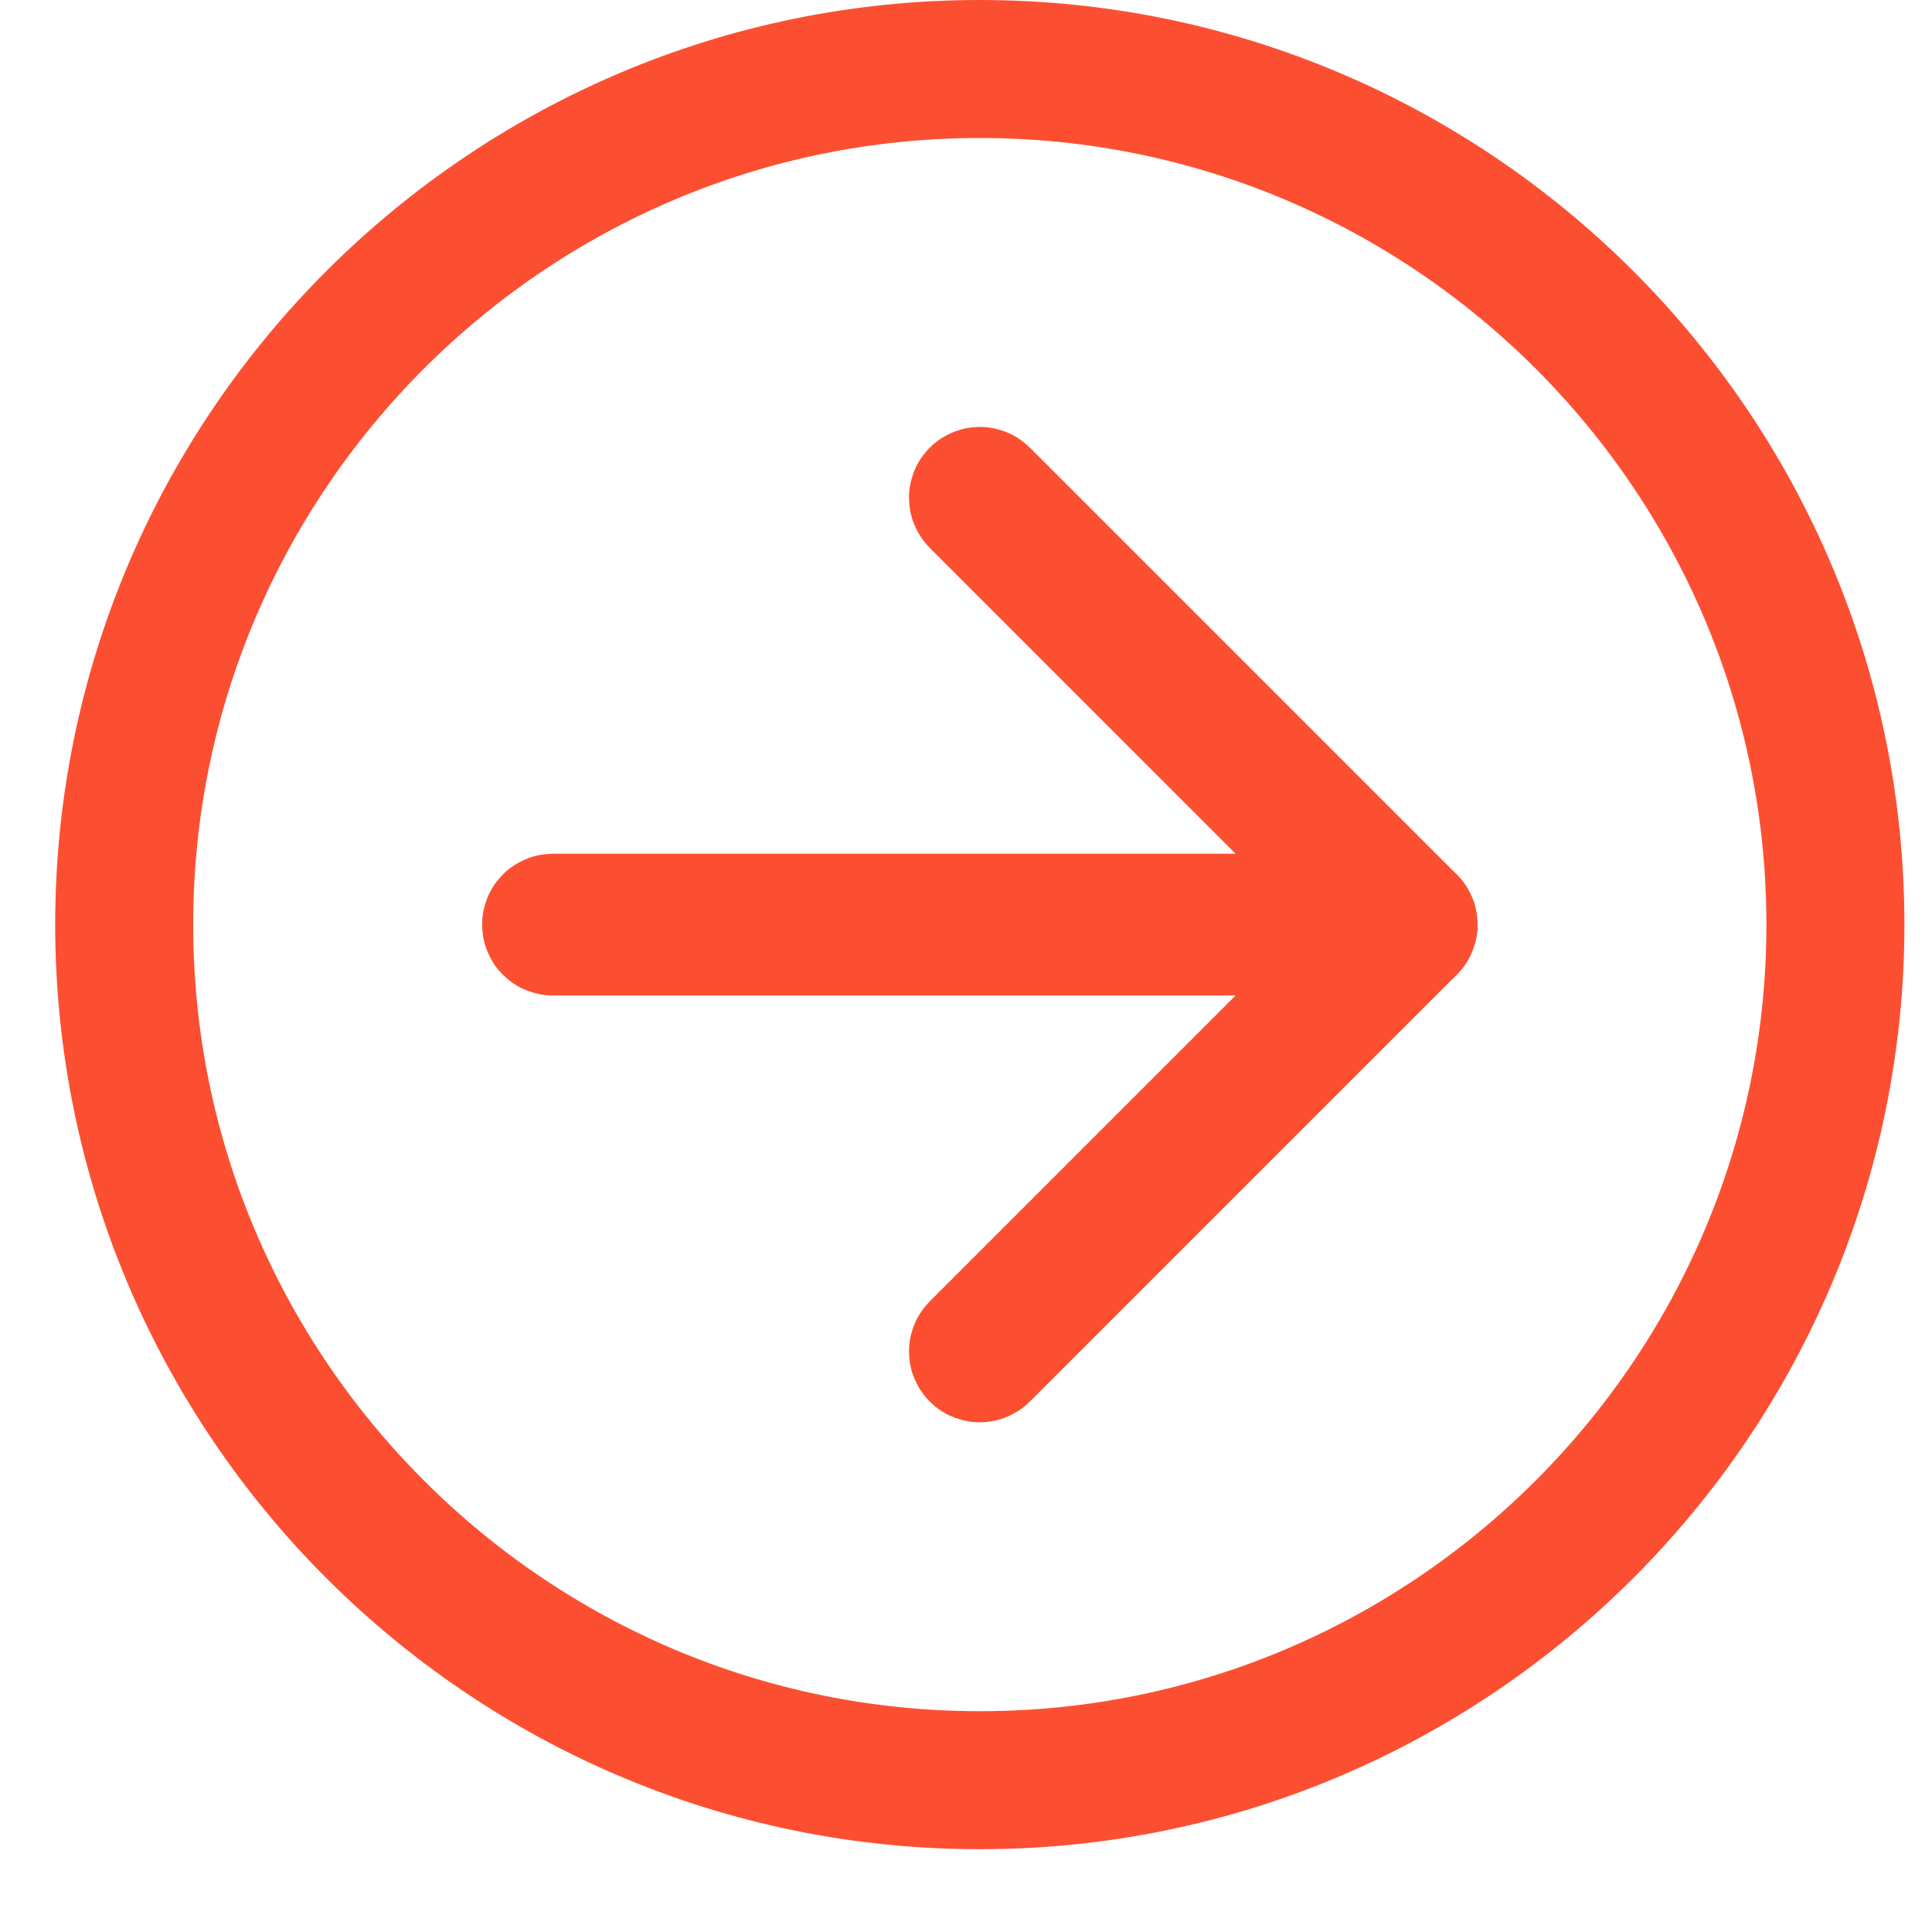
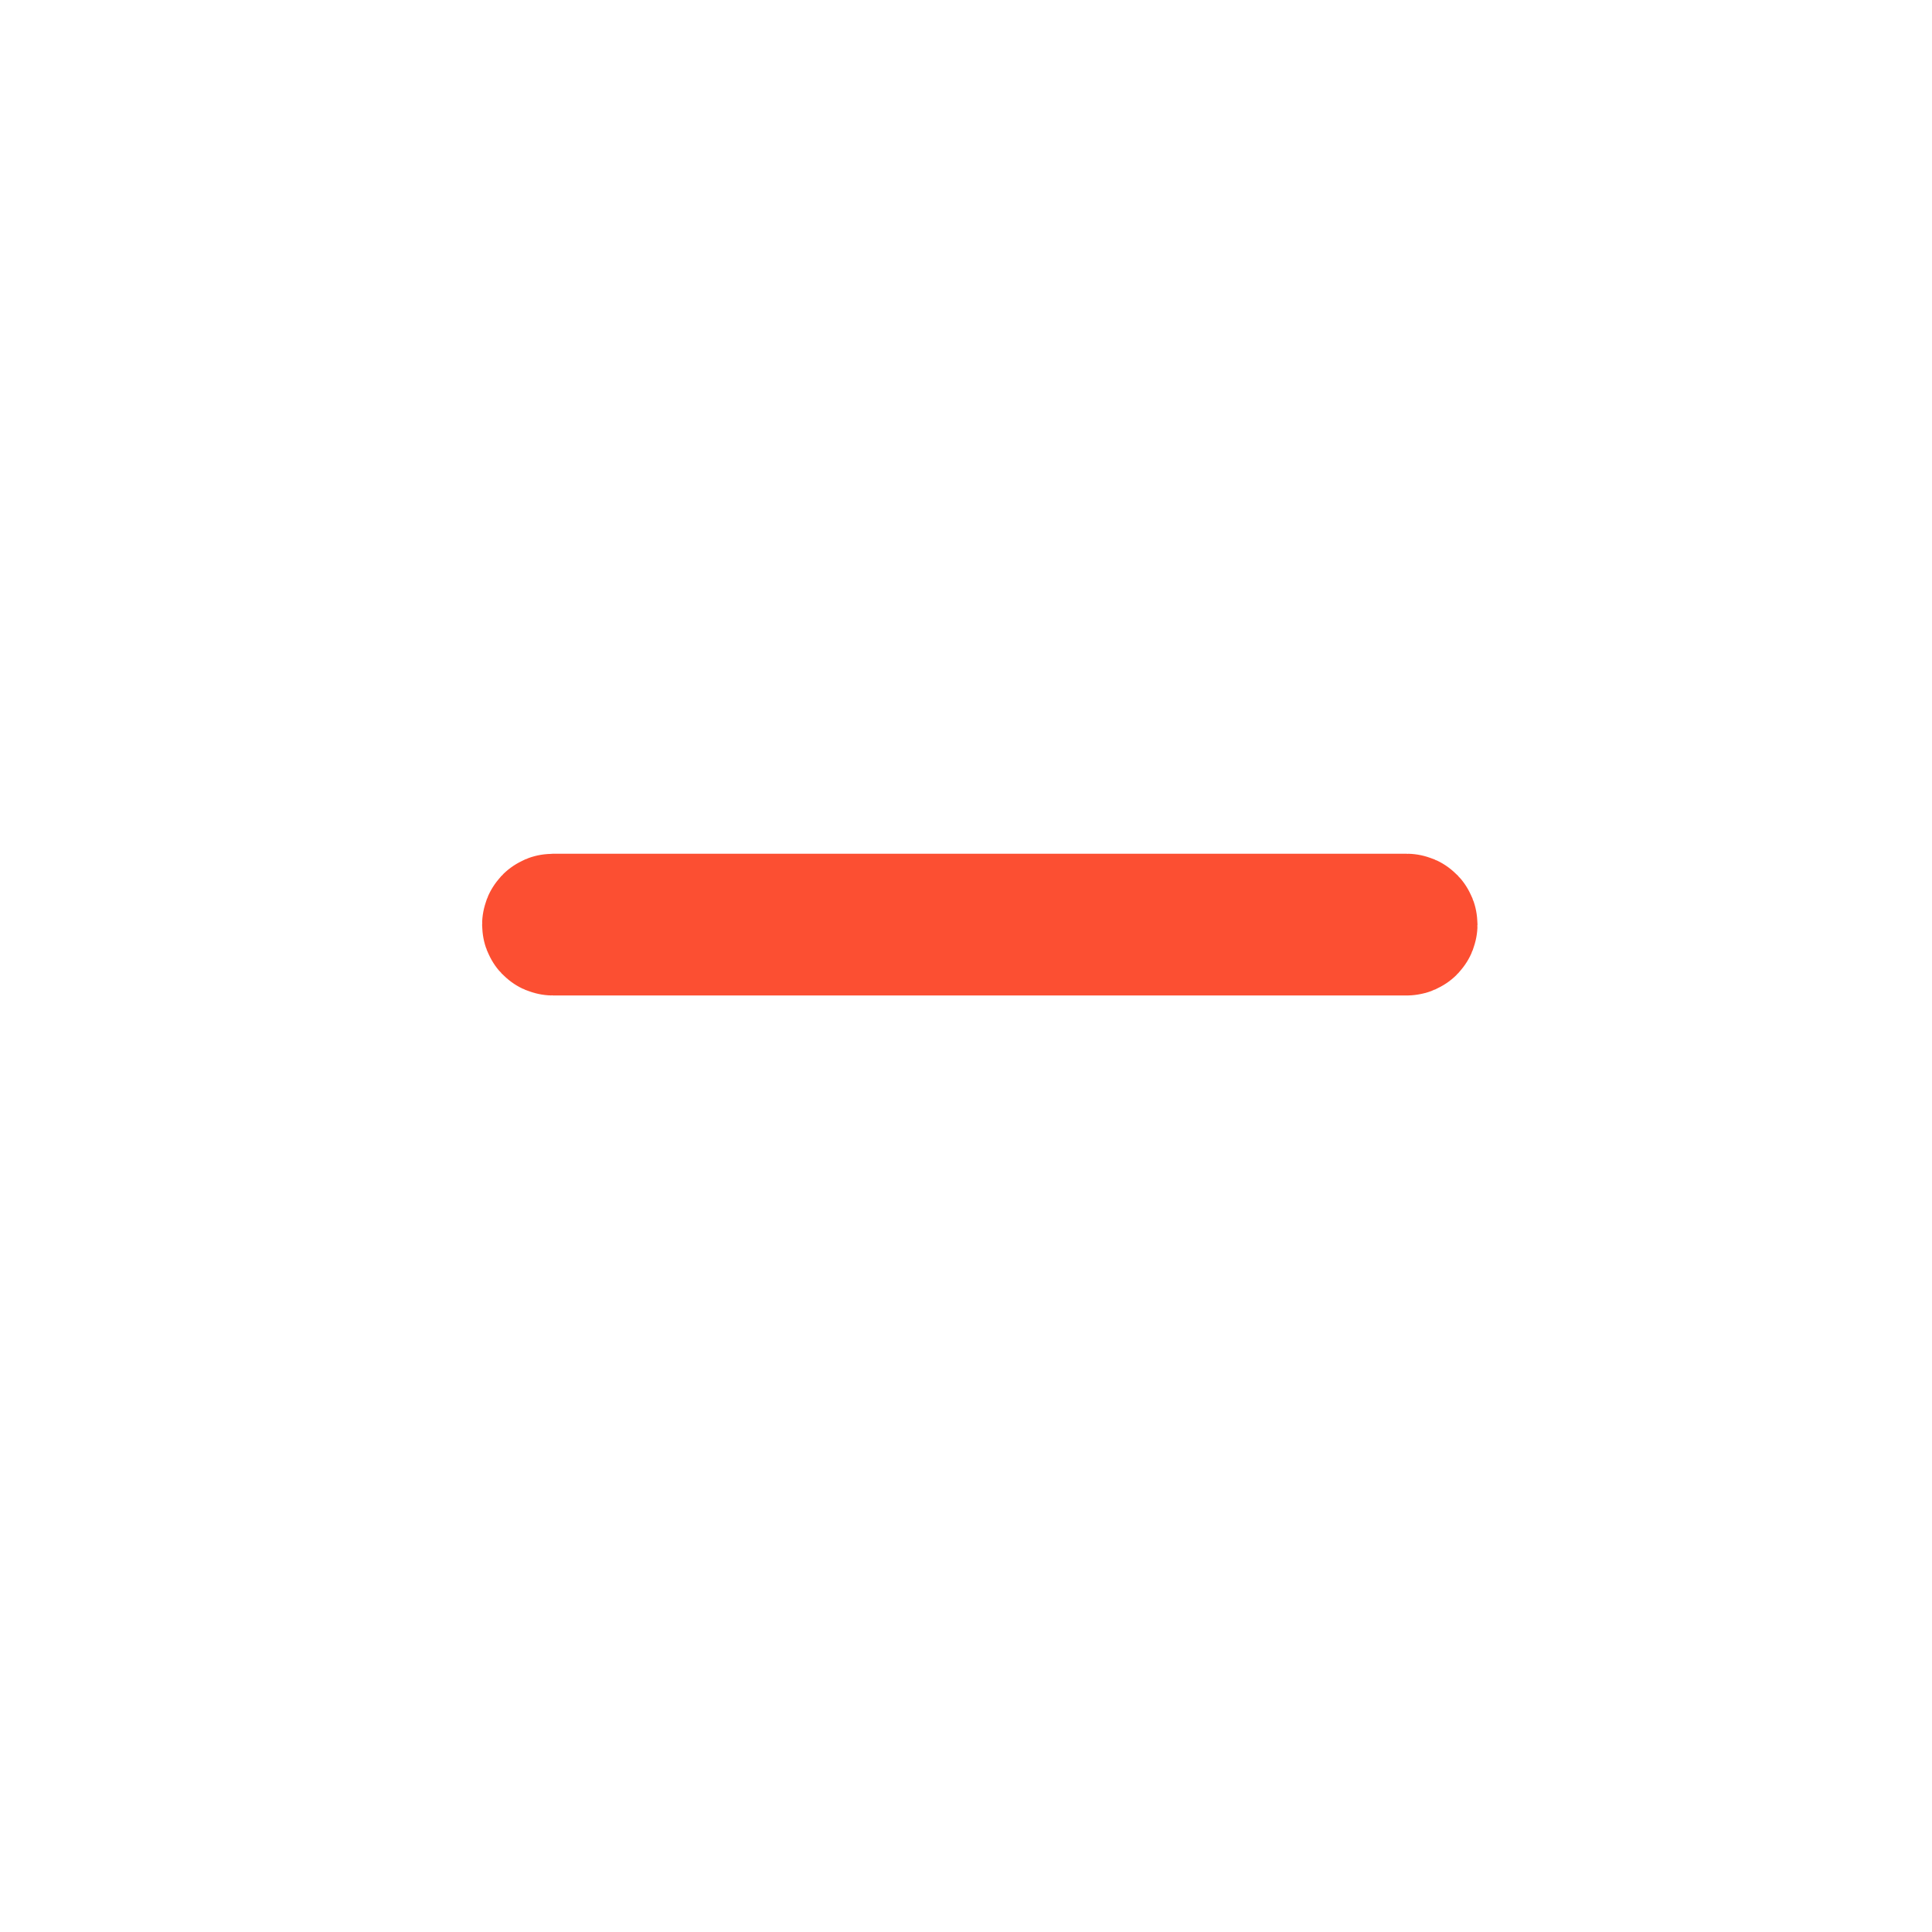
<svg xmlns="http://www.w3.org/2000/svg" width="28" height="28" viewBox="0 0 28 28">
  <g fill="none" fill-rule="evenodd" stroke="#FC4F32" stroke-linecap="round" stroke-linejoin="round" stroke-width="2">
    <path d="M18.587 12.427H6.213c-.015 0-.026-.012-.026-.027s.011-.027.026-.027h12.374c.015 0 .026.012.026.027s-.011.027-.026.027z" transform="translate(1.8 1)" />
-     <path d="M12.4 18.613c-.007 0-.013-.002-.019-.008-.01-.01-.01-.027 0-.037l6.167-6.168-6.167-6.168c-.01-.01-.01-.027 0-.037.01-.01.028-.01.038 0l6.186 6.186c.011.01.011.028 0 .038l-6.186 6.186c-.006.006-.012.008-.019.008z" transform="translate(1.8 1)" />
-     <path d="M12.4 24.8C5.563 24.8 0 19.237 0 12.4 0 5.563 5.563 0 12.4 0c6.837 0 12.4 5.563 12.4 12.4 0 6.837-5.563 12.4-12.4 12.4z" transform="translate(1.8 1)" />
  </g>
</svg>